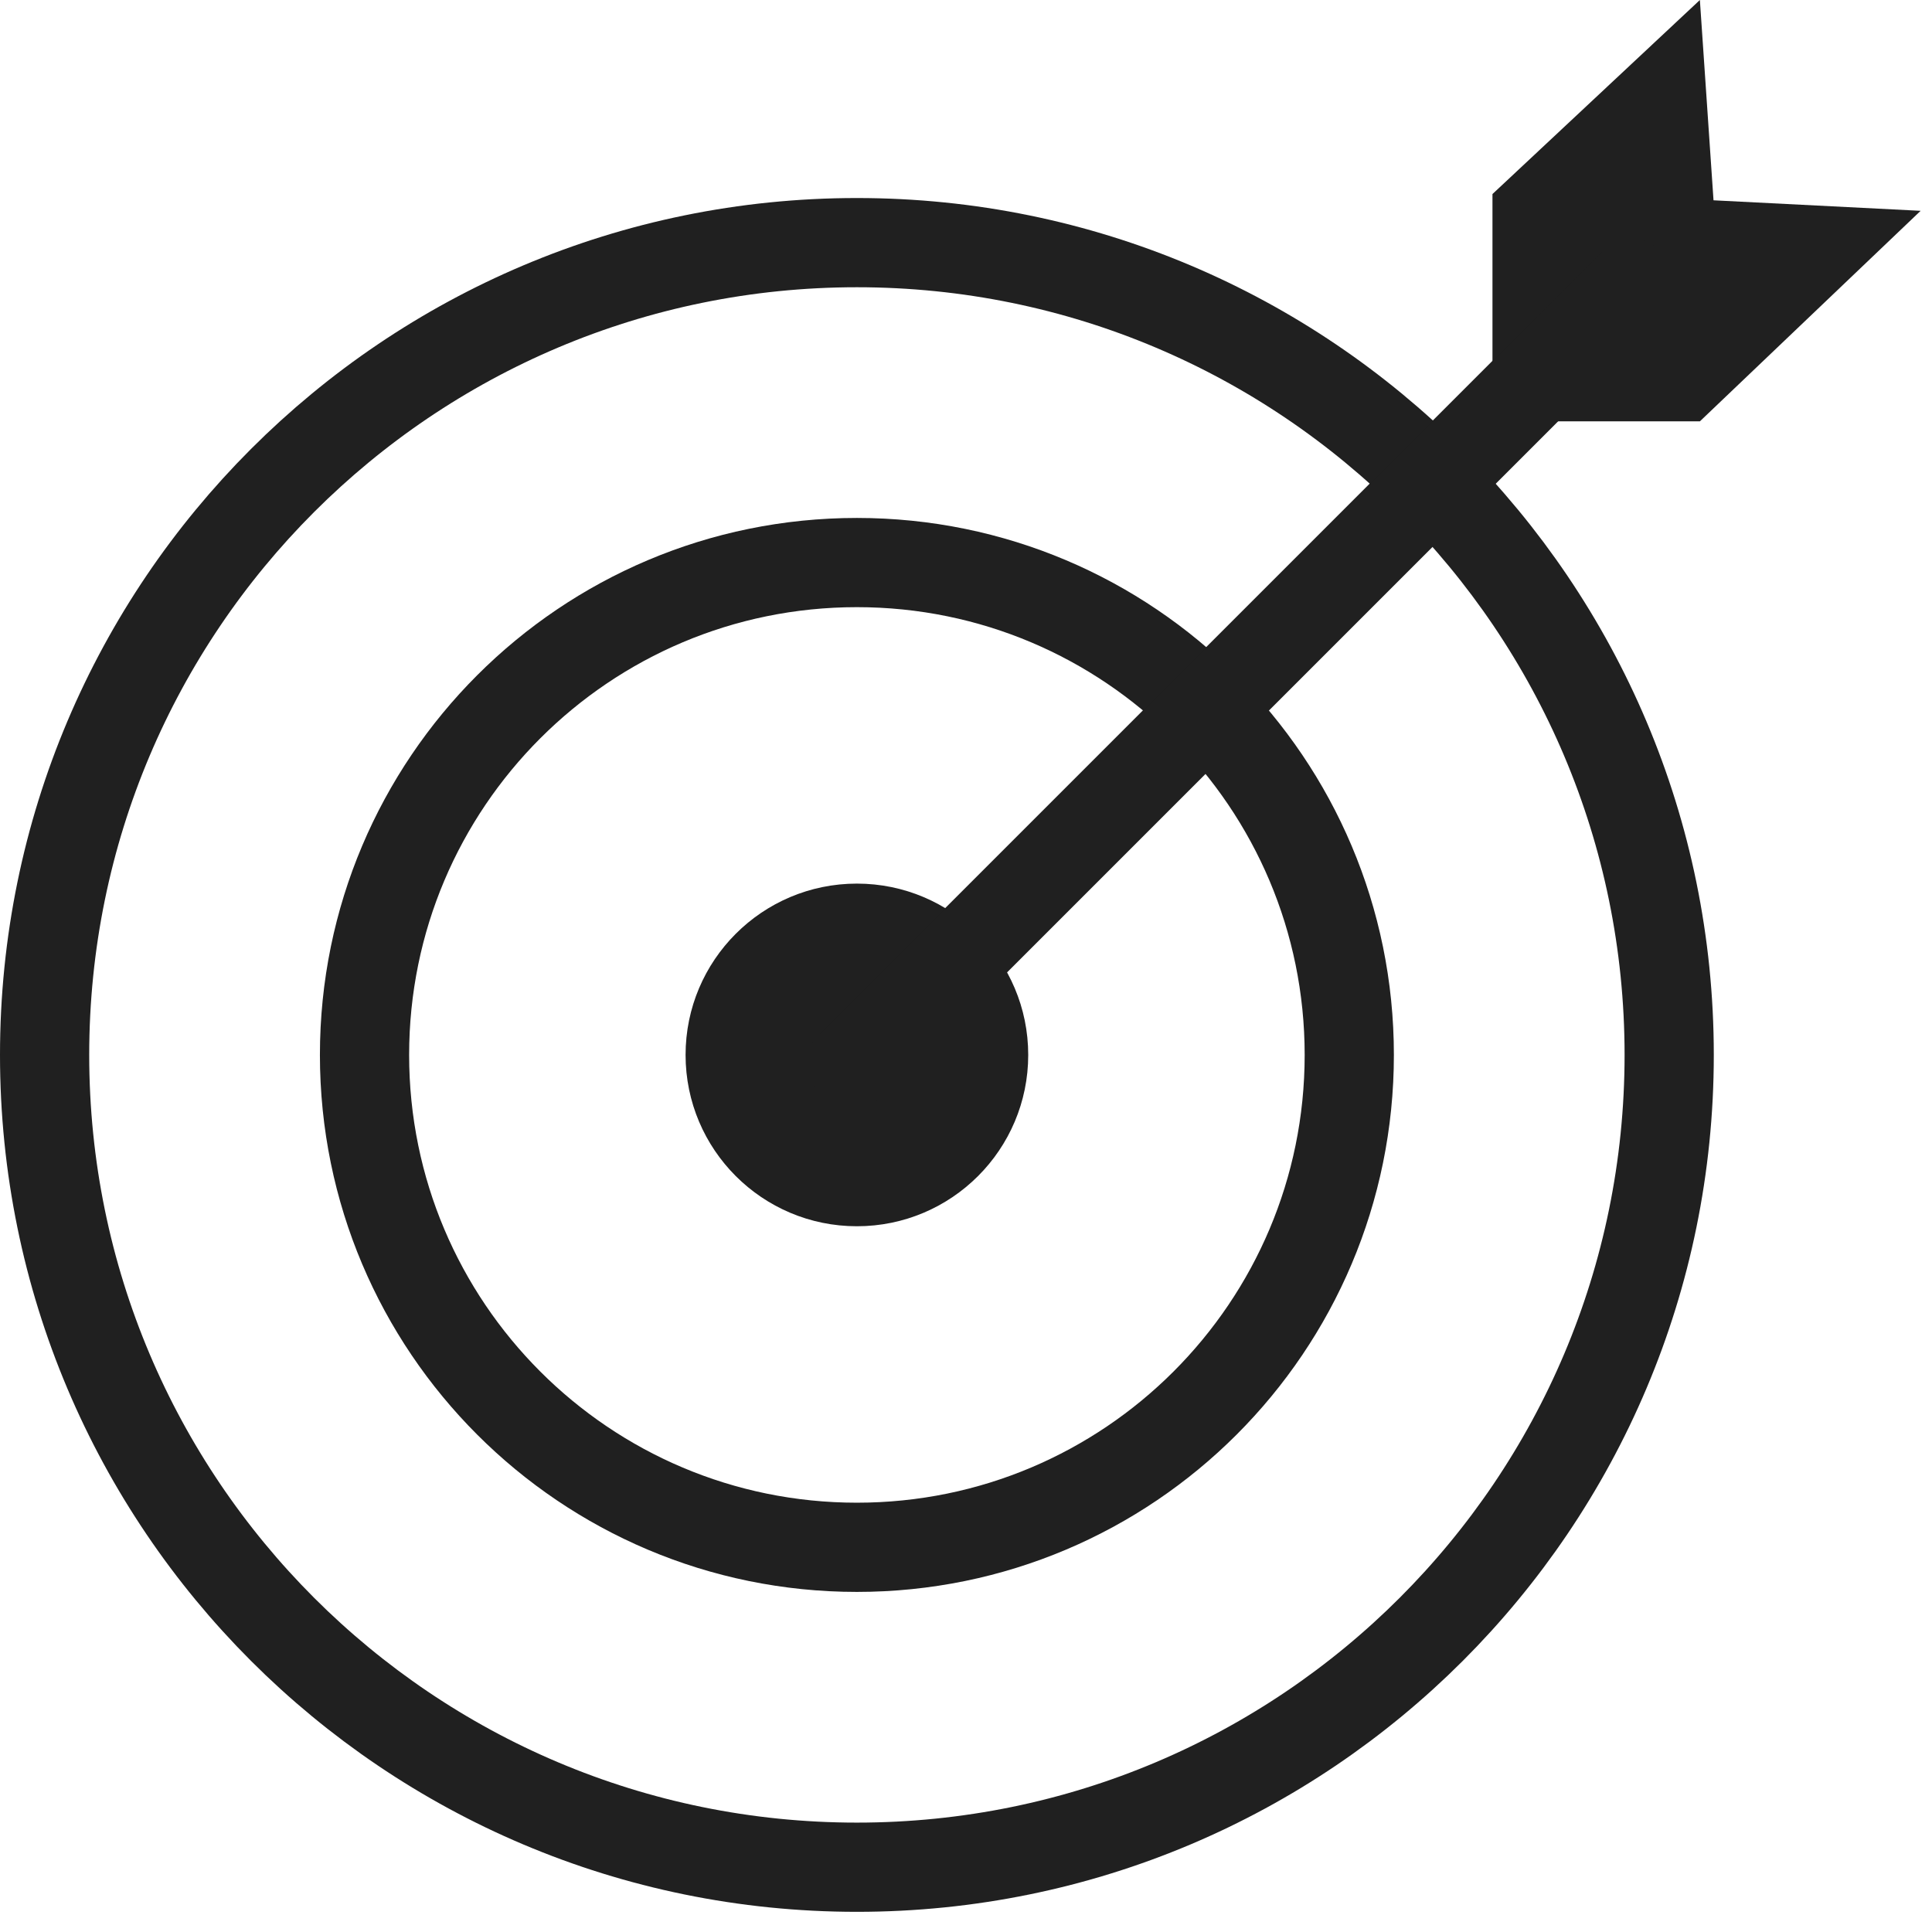
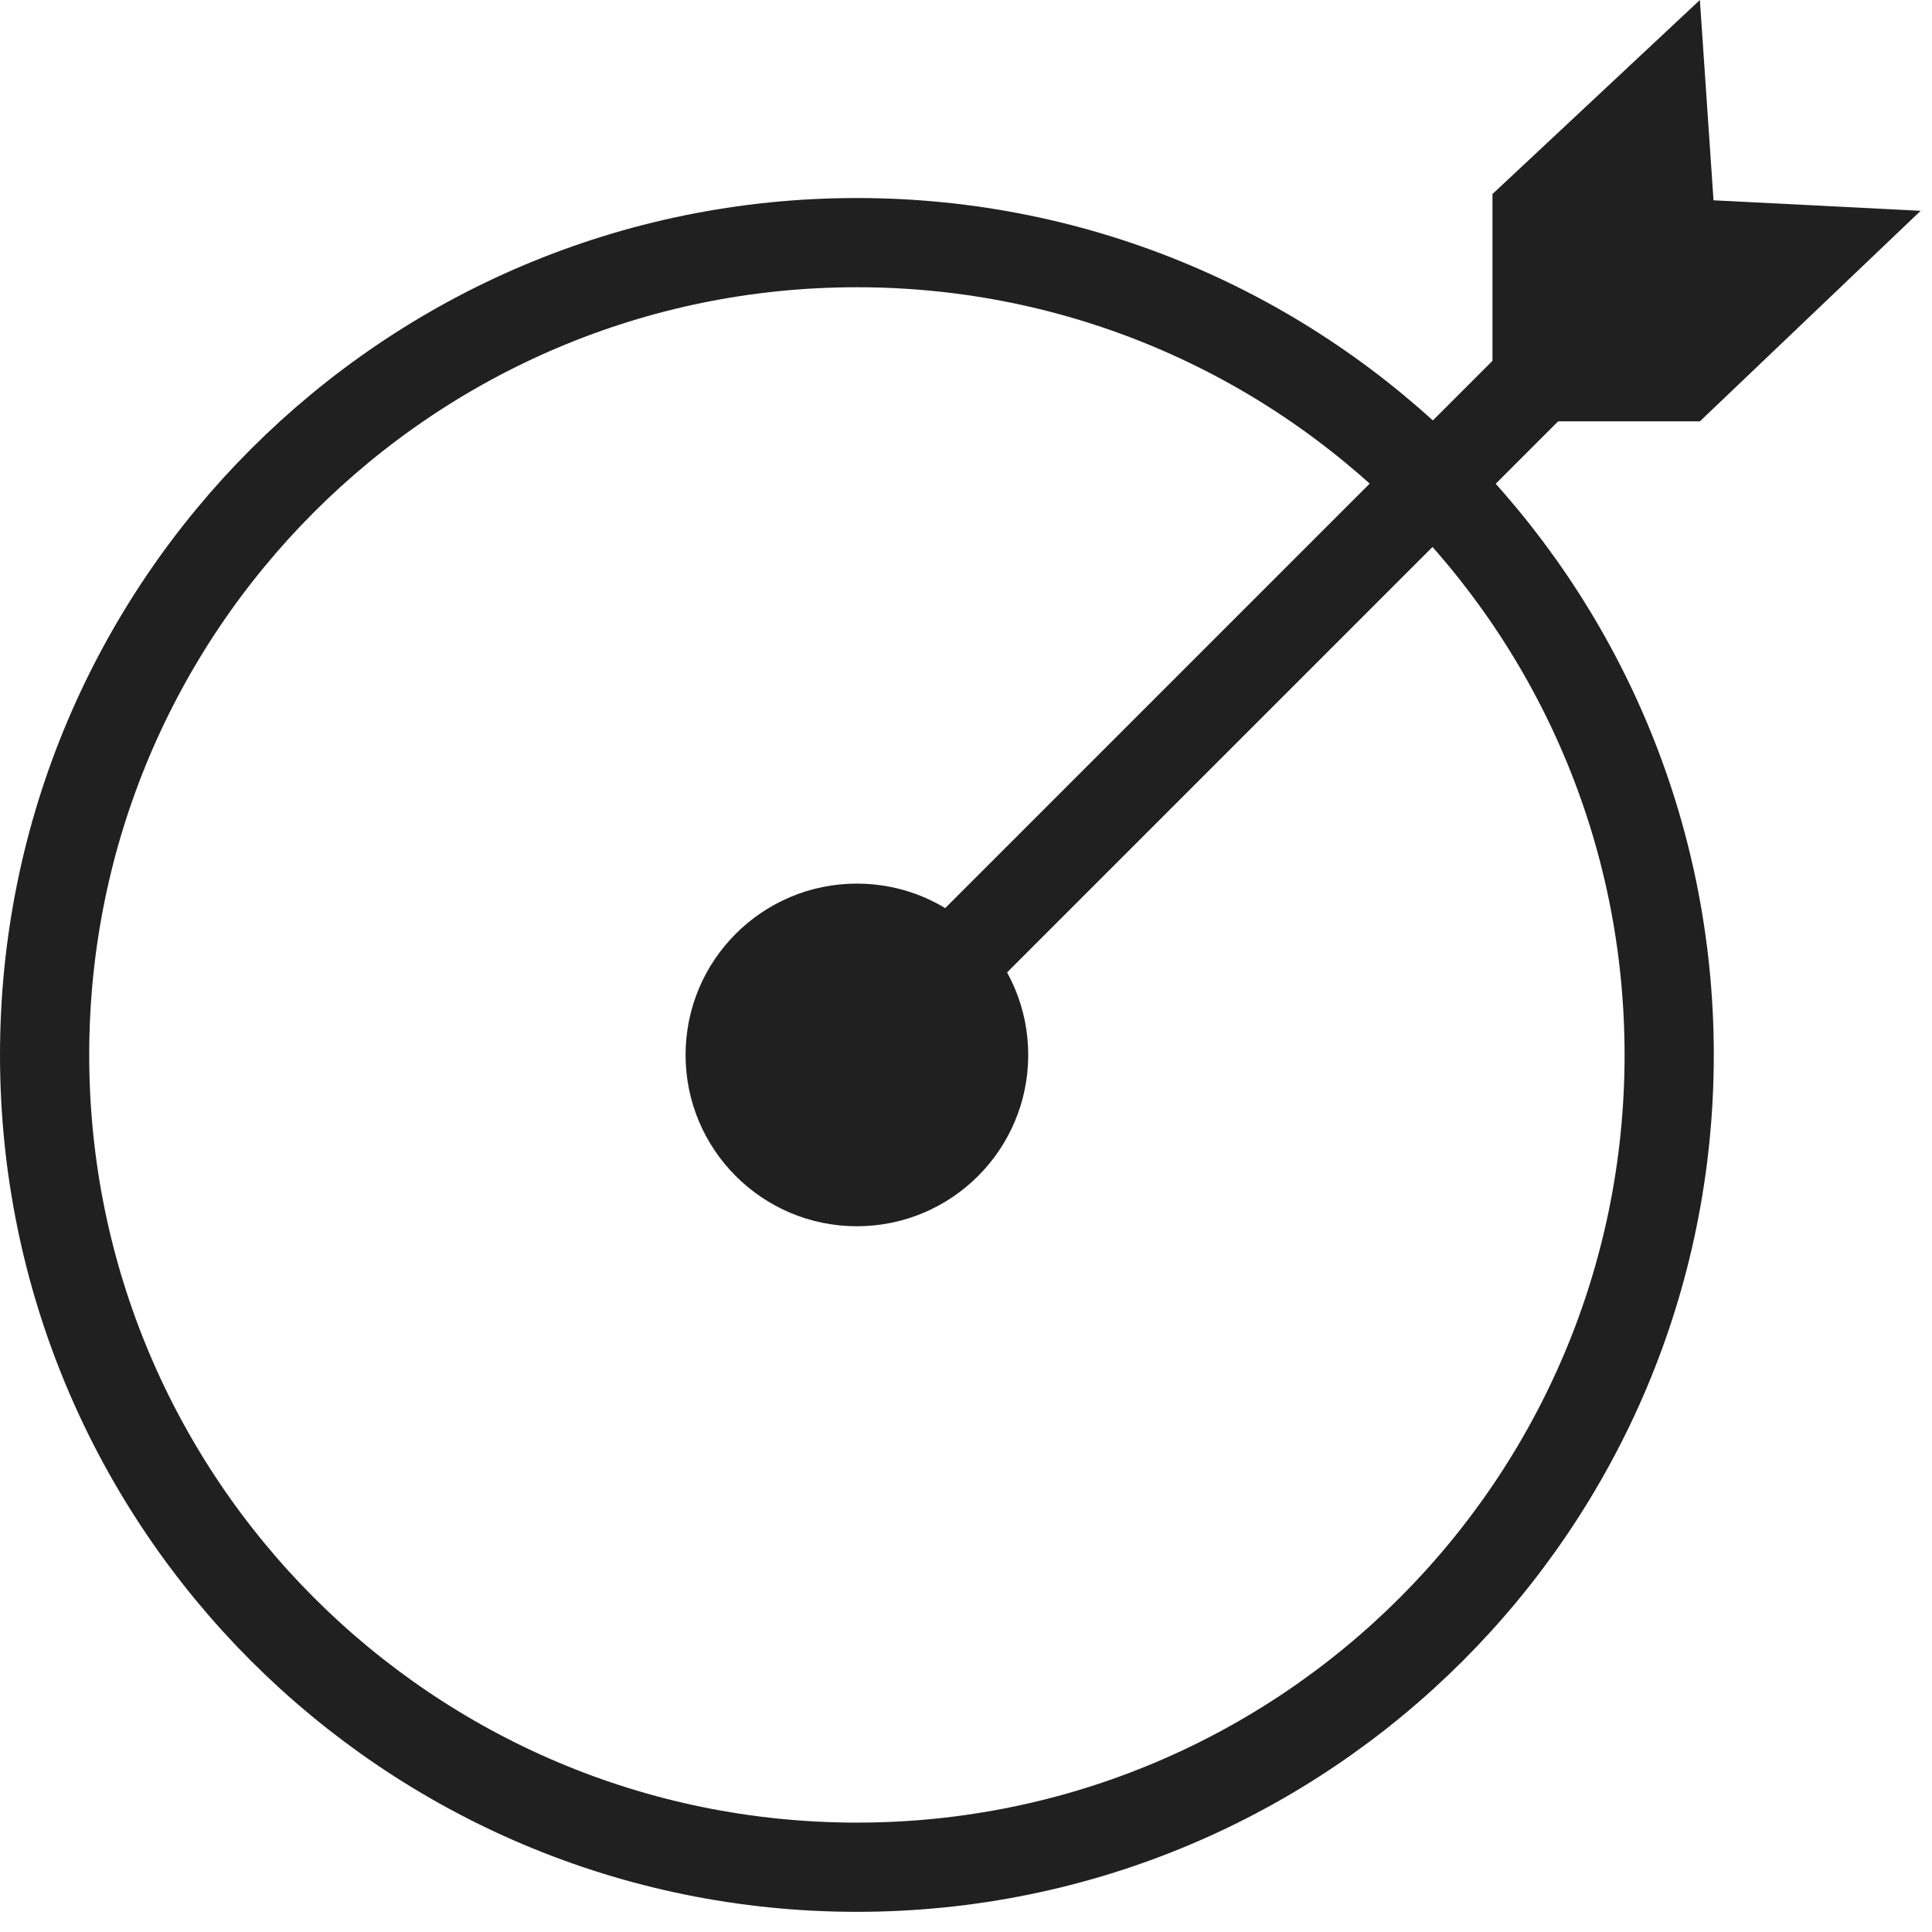
<svg xmlns="http://www.w3.org/2000/svg" width="68" height="68" viewBox="0 0 68 68" fill="none">
  <g clip-path="url(#clip0_1352_33)">
    <path d="M30.16 65.72C45.95 65.72 58.75 52.92 58.75 37.13C58.75 21.34 45.95 8.54 30.16 8.54C14.37 8.54 1.57 21.34 1.57 37.13C1.57 52.92 14.37 65.72 30.16 65.72Z" stroke="#202020" stroke-width="3.14" stroke-miterlimit="10" stroke-linecap="round" />
-     <path d="M30.16 54.46C39.731 54.46 47.49 46.701 47.49 37.13C47.49 27.559 39.731 19.8 30.16 19.8C20.589 19.8 12.83 27.559 12.83 37.13C12.83 46.701 20.589 54.46 30.16 54.46Z" stroke="#202020" stroke-width="3.14" stroke-miterlimit="10" stroke-linecap="round" />
    <path d="M30.16 43.16C33.49 43.16 36.19 40.46 36.19 37.13C36.19 33.8 33.49 31.1 30.16 31.1C26.83 31.1 24.13 33.8 24.13 37.13C24.13 40.46 26.83 43.16 30.16 43.16Z" fill="#202020" />
    <path d="M59.83 0L52.53 6.83V14.83H59.83L67.6 7.42L60.31 7.05L59.83 0Z" fill="#202020" />
    <path d="M30 37.45L57.45 10" stroke="#202020" stroke-width="3.14" stroke-miterlimit="10" stroke-linecap="round" />
  </g>
  <defs>
    <clipPath id="clip0_1352_33">
      <rect width="67.6" height="67.29" fill="white" />
    </clipPath>
  </defs>
</svg>